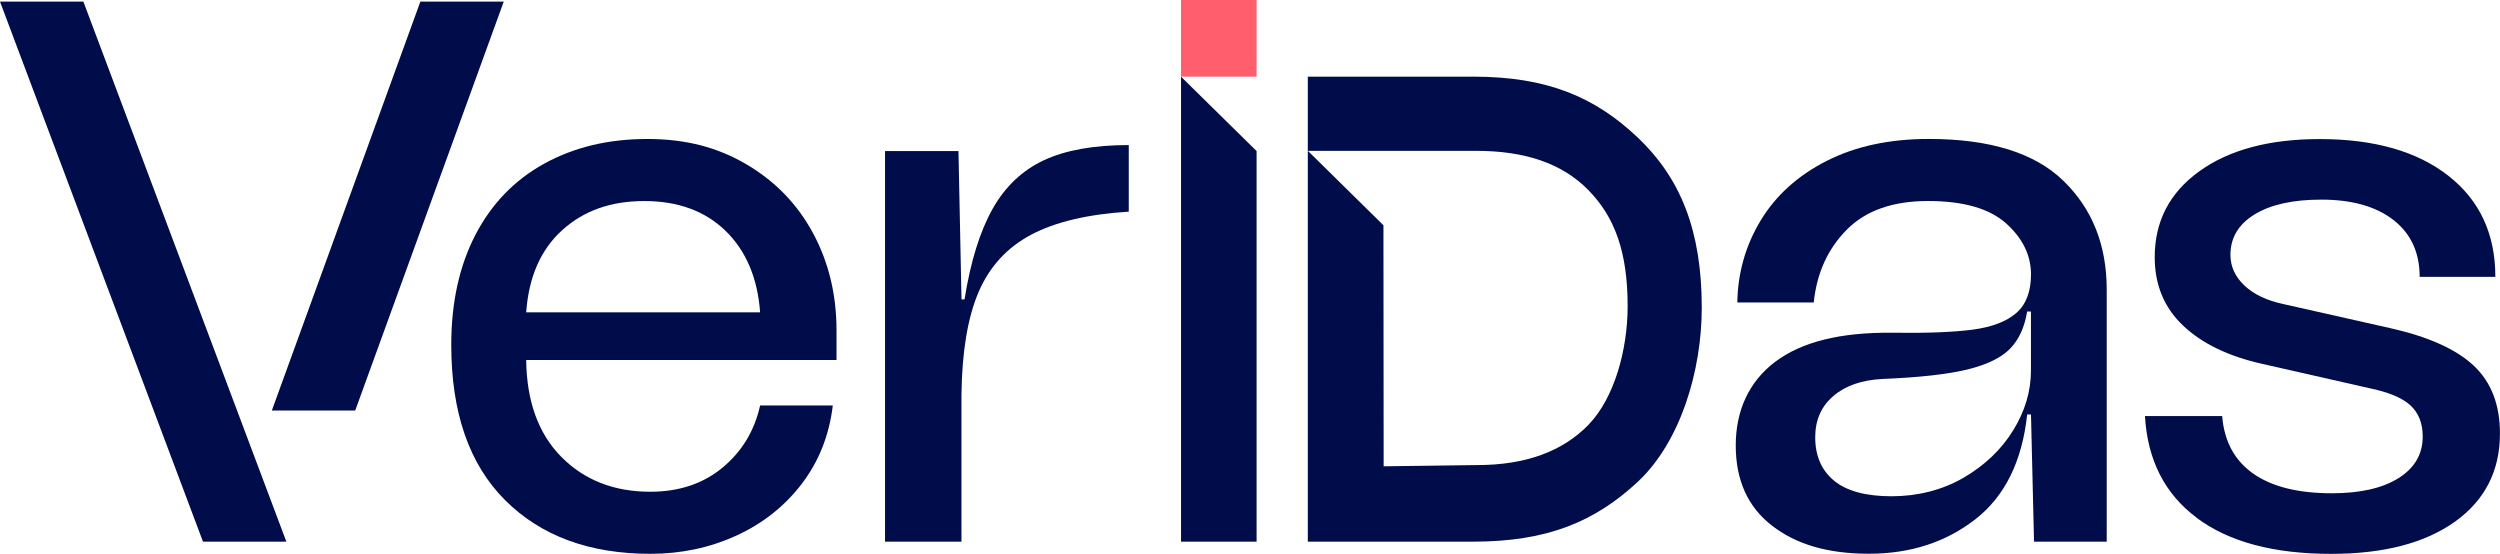
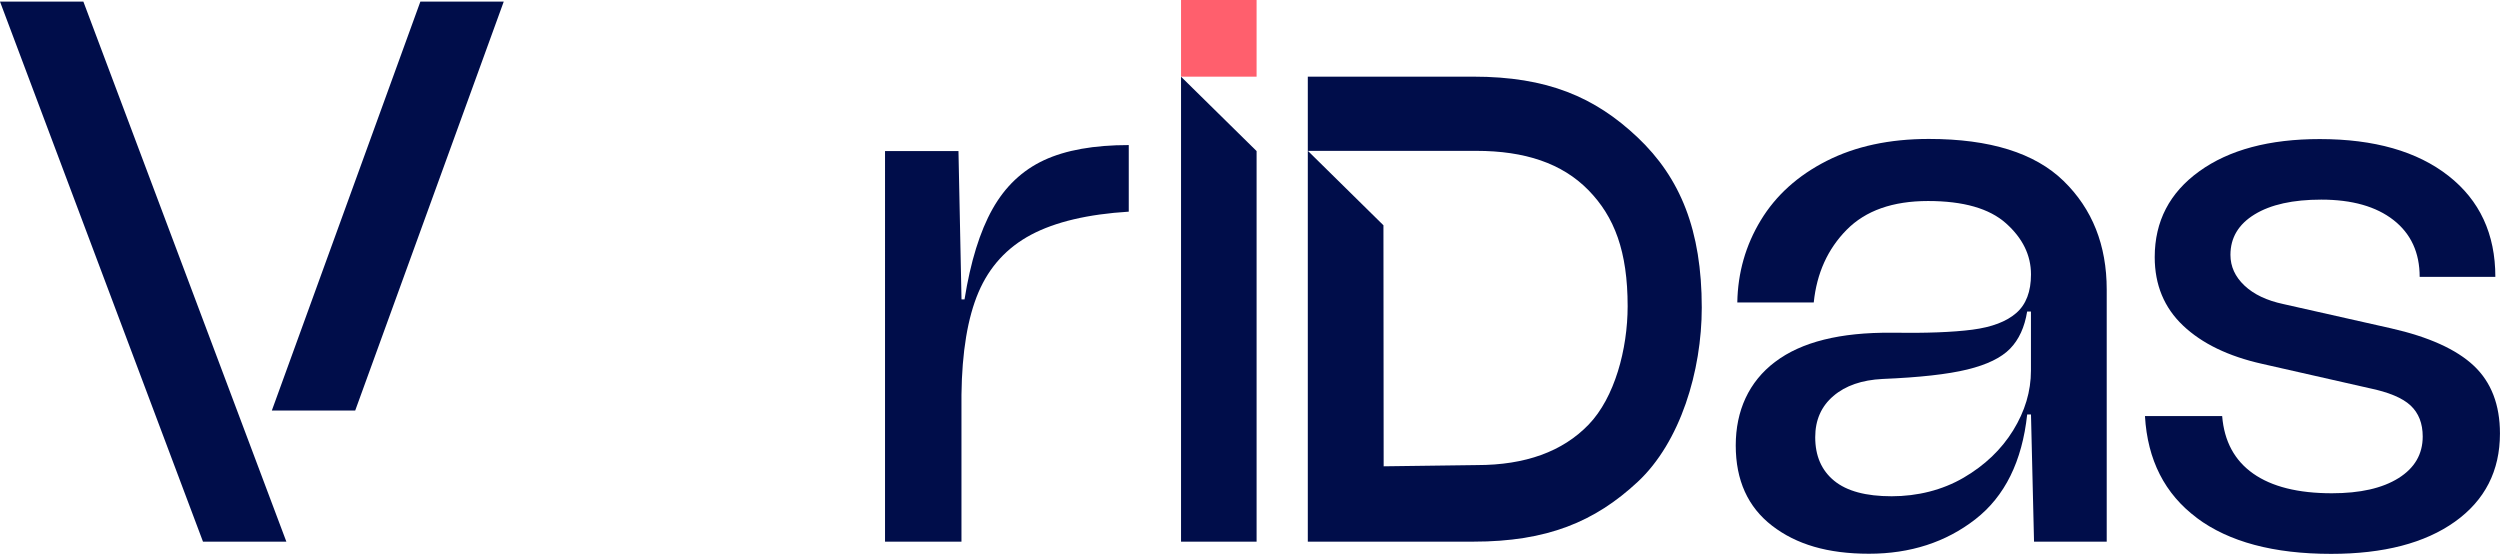
<svg xmlns="http://www.w3.org/2000/svg" id="Capa_2" data-name="Capa 2" viewBox="0 0 591.62 131.06">
  <defs>
    <style> .cls-1 { fill: #000d4a; } .cls-2 { fill: #ff5f6d; } </style>
  </defs>
  <g id="Capa_1-2" data-name="Capa 1">
    <g>
-       <path class="cls-1" d="M197.97,85.2H124.52c.12,9.79,2.89,17.44,8.33,22.93,5.43,5.49,12.45,8.24,21.05,8.24,6.81,0,12.51-1.91,17.11-5.73,4.6-3.82,7.55-8.72,8.87-14.69h17.2c-.84,7.05-3.29,13.23-7.34,18.54-4.06,5.32-9.23,9.4-15.5,12.27-6.27,2.87-13.05,4.3-20.33,4.3-14.45,0-25.92-4.24-34.4-12.72-8.48-8.48-12.72-20.72-12.72-36.72,0-10.03,1.91-18.72,5.73-26.07,3.82-7.34,9.25-12.96,16.3-16.84,7.05-3.88,15.17-5.82,24.36-5.82s16.66,2,23.47,6c6.81,4,12.06,9.44,15.76,16.3,3.7,6.87,5.55,14.54,5.55,23.02v6.99Zm-64.94-30.72c-5.08,4.6-7.91,11.08-8.51,19.44h55.36c-.6-8.12-3.31-14.54-8.15-19.26-4.84-4.72-11.26-7.08-19.26-7.08s-14.36,2.3-19.44,6.9Z" />
      <path class="cls-1" d="M228.25,70.87c1.43-8.96,3.64-16.09,6.63-21.41,2.98-5.31,7.05-9.16,12.18-11.55,5.13-2.39,11.82-3.58,20.06-3.58v15.76c-9.67,.6-17.38,2.42-23.11,5.46-5.73,3.05-9.88,7.59-12.45,13.61-2.57,6.03-3.91,14.12-4.03,24.27v34.75h-18.09V35.75h17.38l.72,35.11h.72Z" />
      <path class="cls-1" d="M420.08,85.64c6.21-4.72,15.41-7.01,27.59-6.9,8.12,.12,14.48-.12,19.08-.72,4.6-.6,8.06-1.91,10.39-3.94,2.33-2.03,3.49-5.07,3.49-9.14,0-4.54-1.97-8.57-5.91-12.09-3.94-3.52-10.09-5.28-18.45-5.28s-14.78,2.27-19.26,6.81c-4.48,4.54-7.08,10.27-7.79,17.2h-18.09c.12-7.05,1.97-13.53,5.55-19.44,3.58-5.91,8.78-10.6,15.59-14.06,6.81-3.46,14.87-5.2,24.18-5.2,14.45,0,25.08,3.31,31.89,9.94,6.81,6.63,10.21,15.2,10.21,25.71v59.65h-17.2l-.72-30.1h-.9c-1.2,11.11-5.29,19.38-12.27,24.81-6.99,5.43-15.38,8.15-25.17,8.15s-17.2-2.21-22.93-6.63c-5.73-4.42-8.6-10.75-8.6-18.99s3.1-15.08,9.32-19.79Zm13.97,28.13c2.98,2.45,7.52,3.67,13.61,3.67s12-1.46,17.02-4.39c5.02-2.93,8.93-6.66,11.73-11.2,2.8-4.54,4.21-9.25,4.21-14.15v-13.97h-.9c-.6,3.7-1.94,6.63-4.03,8.78-2.09,2.15-5.46,3.79-10.12,4.93-4.66,1.14-11.35,1.88-20.06,2.24-4.9,.24-8.78,1.58-11.64,4.03-2.87,2.45-4.3,5.7-4.3,9.76,0,4.42,1.49,7.85,4.48,10.3Z" />
      <path class="cls-1" d="M519.87,122.55c-7.59-5.67-11.67-13.7-12.27-24.09h18.27c.48,5.97,2.93,10.51,7.34,13.61,4.42,3.11,10.63,4.66,18.63,4.66,6.69,0,11.94-1.19,15.76-3.58,3.82-2.39,5.73-5.67,5.73-9.85,0-3.1-.96-5.55-2.87-7.34-1.91-1.79-5.19-3.16-9.85-4.12l-25.26-5.73c-8-1.79-14.24-4.81-18.72-9.05-4.48-4.24-6.72-9.64-6.72-16.21,0-8.48,3.52-15.26,10.57-20.33,7.05-5.07,16.54-7.61,28.48-7.61,12.9,0,23.05,2.9,30.45,8.69,7.4,5.79,11.11,13.77,11.11,23.92h-17.91c0-5.73-2.06-10.21-6.18-13.44-4.12-3.22-9.82-4.84-17.11-4.84-6.69,0-11.94,1.16-15.76,3.49-3.82,2.33-5.73,5.53-5.73,9.58,0,2.75,1.1,5.17,3.31,7.26,2.21,2.09,5.28,3.55,9.23,4.39l25.44,5.73c8.96,2.03,15.5,4.99,19.62,8.87,4.12,3.88,6.18,9.23,6.18,16.03,0,8.84-3.56,15.8-10.66,20.87-7.11,5.07-16.87,7.61-29.29,7.61-13.61,0-24.21-2.84-31.8-8.51Z" />
      <g>
        <path class="cls-2" d="M279.49,18.15V0s17.88,0,17.88,0V18.15s-17.88,0-17.88,0Z" />
        <polygon class="cls-1" points="279.49 18.15 279.49 128.19 297.37 128.19 297.37 35.75 279.49 18.15" />
      </g>
-       <path class="cls-1" d="M387.54,32.52c-10.12-9.58-21.42-14.38-38.87-14.38h-39.18v110.04h39.18c17.45,0,28.75-4.71,38.87-14.13,10.12-9.42,15.18-26.26,15.18-41.25,0-18.31-5.06-30.7-15.18-40.28Zm-78.04,3.18h39.88c11.44,0,20.27,2.93,26.48,9.26,6.21,6.33,9.32,14.54,9.32,27.5,0,10.17-3.08,21.65-9.24,28.03-6.16,6.38-14.97,9.57-26.41,9.57l-22.09,.29-.05-57.04-17.88-17.61Z" />
+       <path class="cls-1" d="M387.54,32.52c-10.12-9.58-21.42-14.38-38.87-14.38h-39.18v110.04h39.18c17.45,0,28.75-4.71,38.87-14.13,10.12-9.42,15.18-26.26,15.18-41.25,0-18.31-5.06-30.7-15.18-40.28m-78.04,3.18h39.88c11.44,0,20.27,2.93,26.48,9.26,6.21,6.33,9.32,14.54,9.32,27.5,0,10.17-3.08,21.65-9.24,28.03-6.16,6.38-14.97,9.57-26.41,9.57l-22.09,.29-.05-57.04-17.88-17.61Z" />
      <polygon class="cls-1" points="64.33 97.15 84.06 97.15 119.21 .38 99.48 .38 64.33 97.15" />
      <polygon class="cls-1" points="48.04 128.19 67.77 128.19 19.73 .38 0 .38 48.04 128.19" />
    </g>
  </g>
</svg>